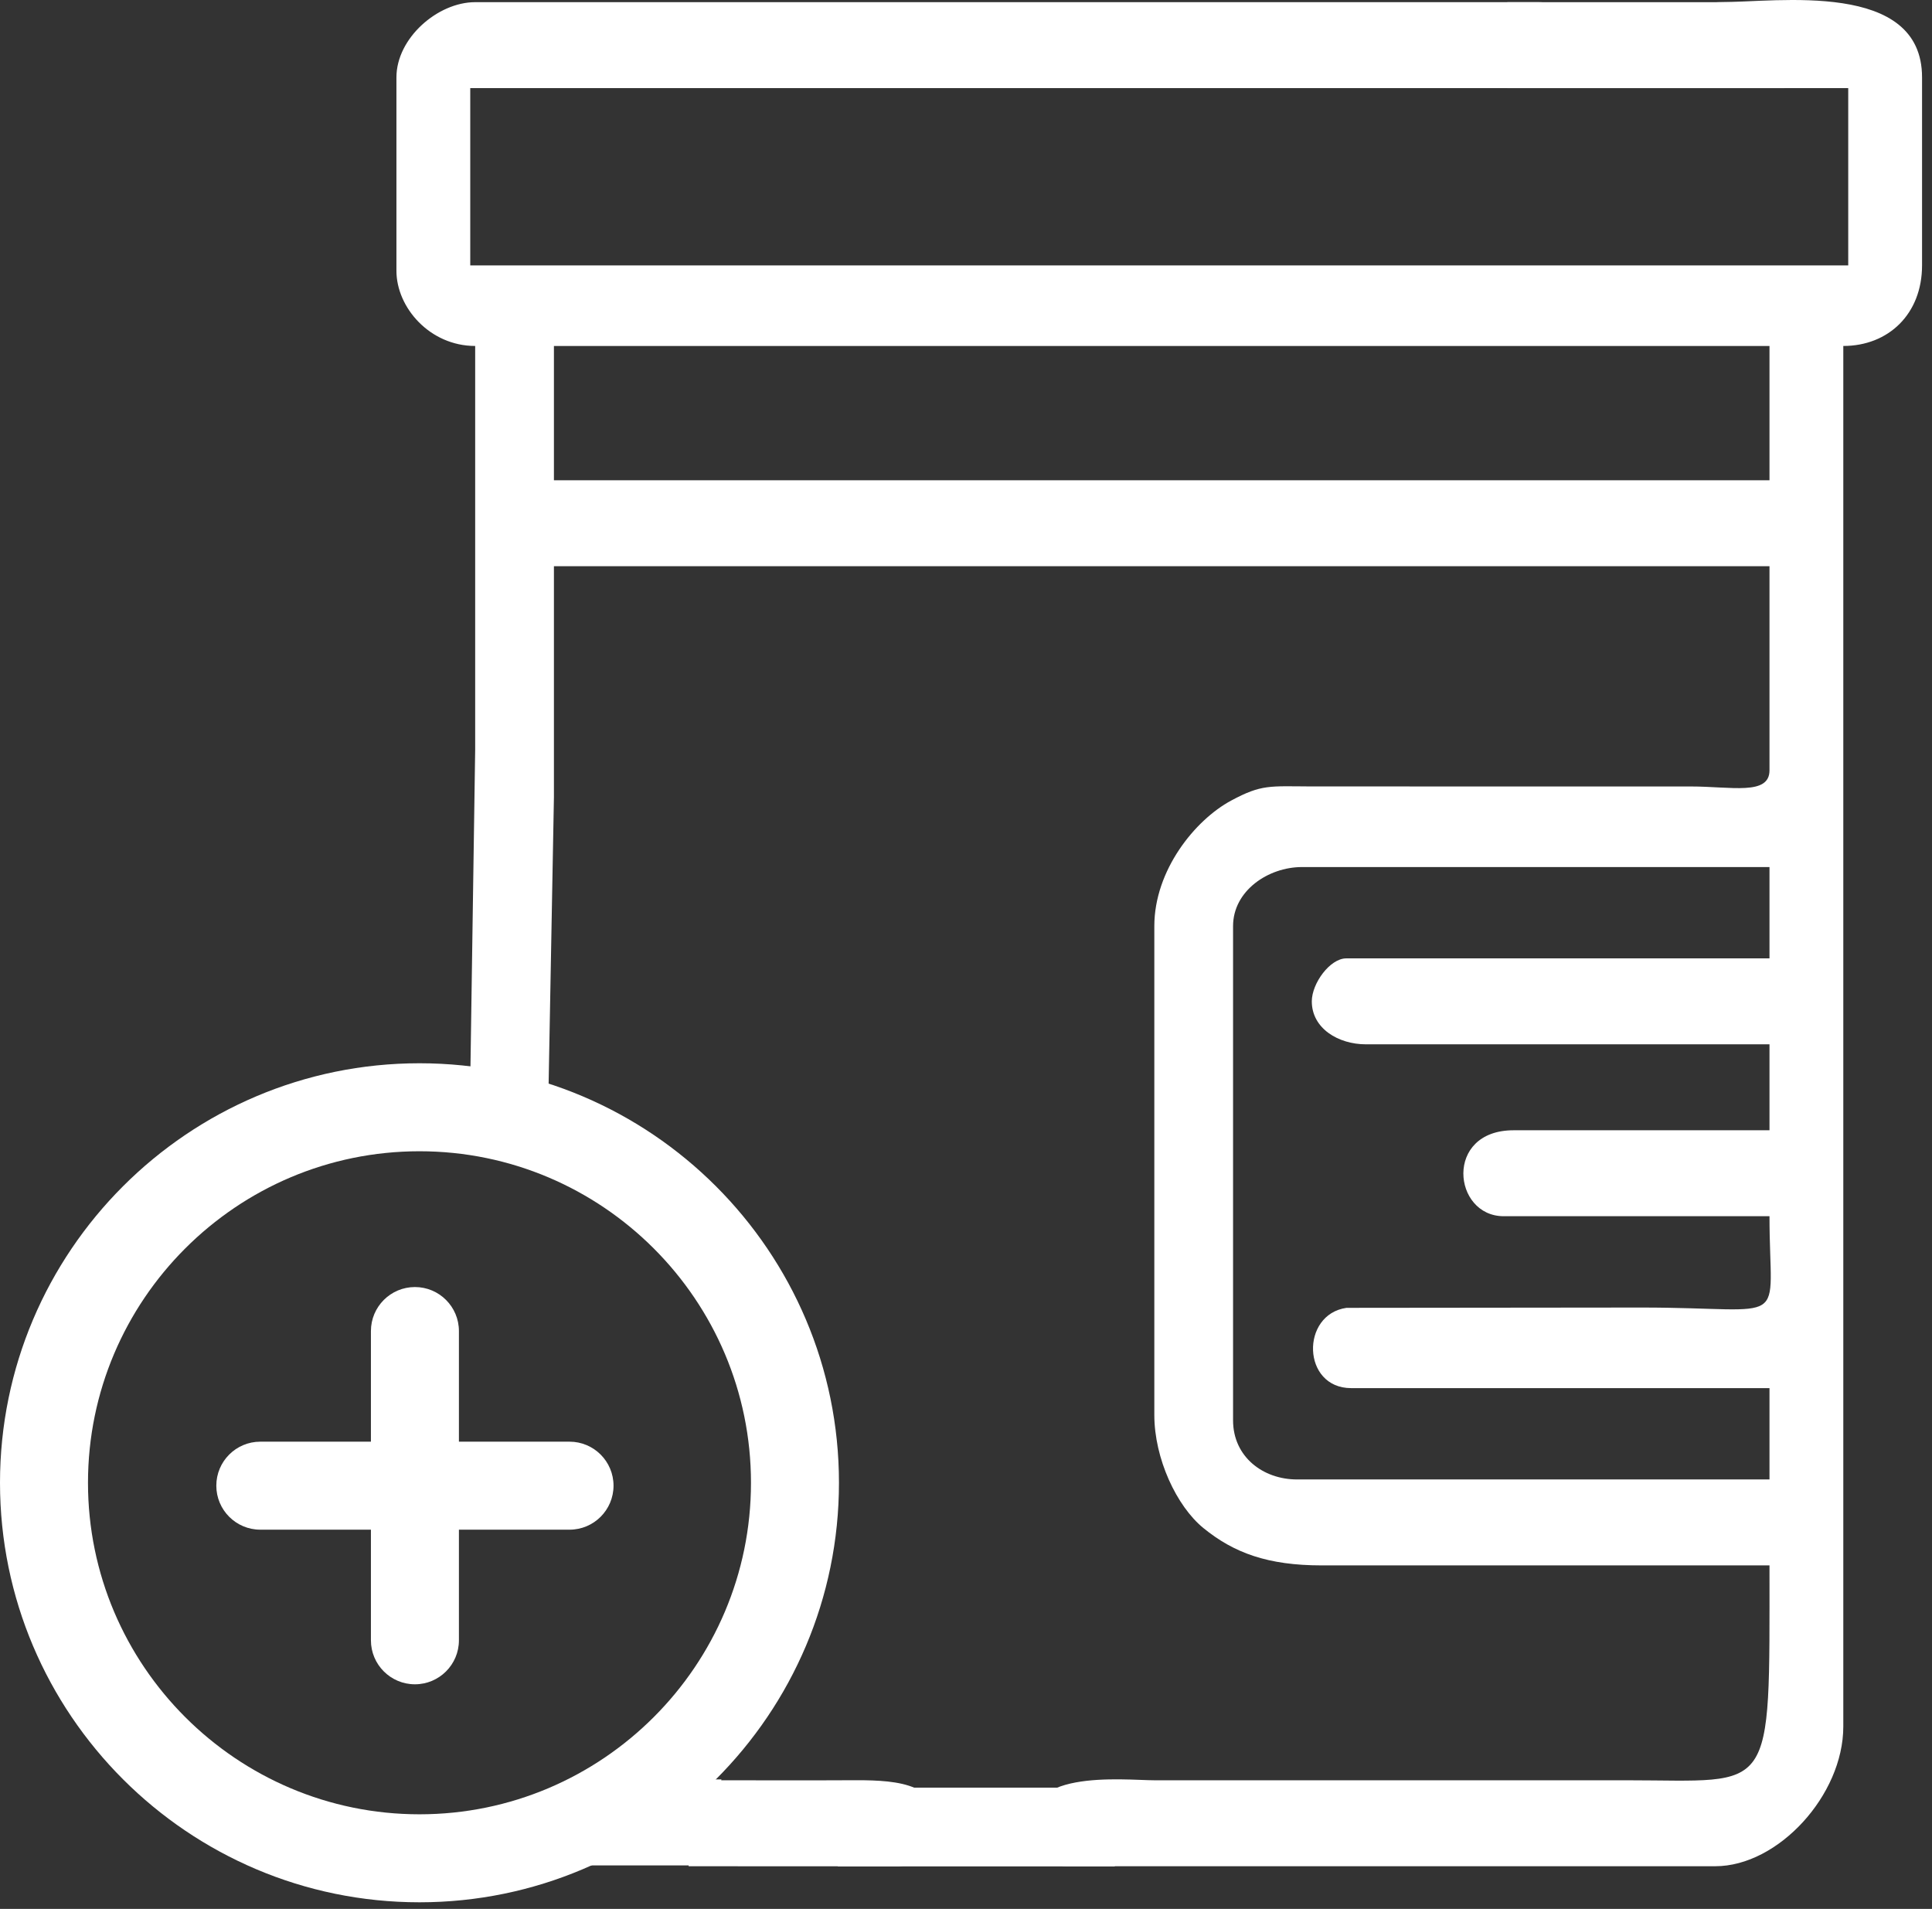
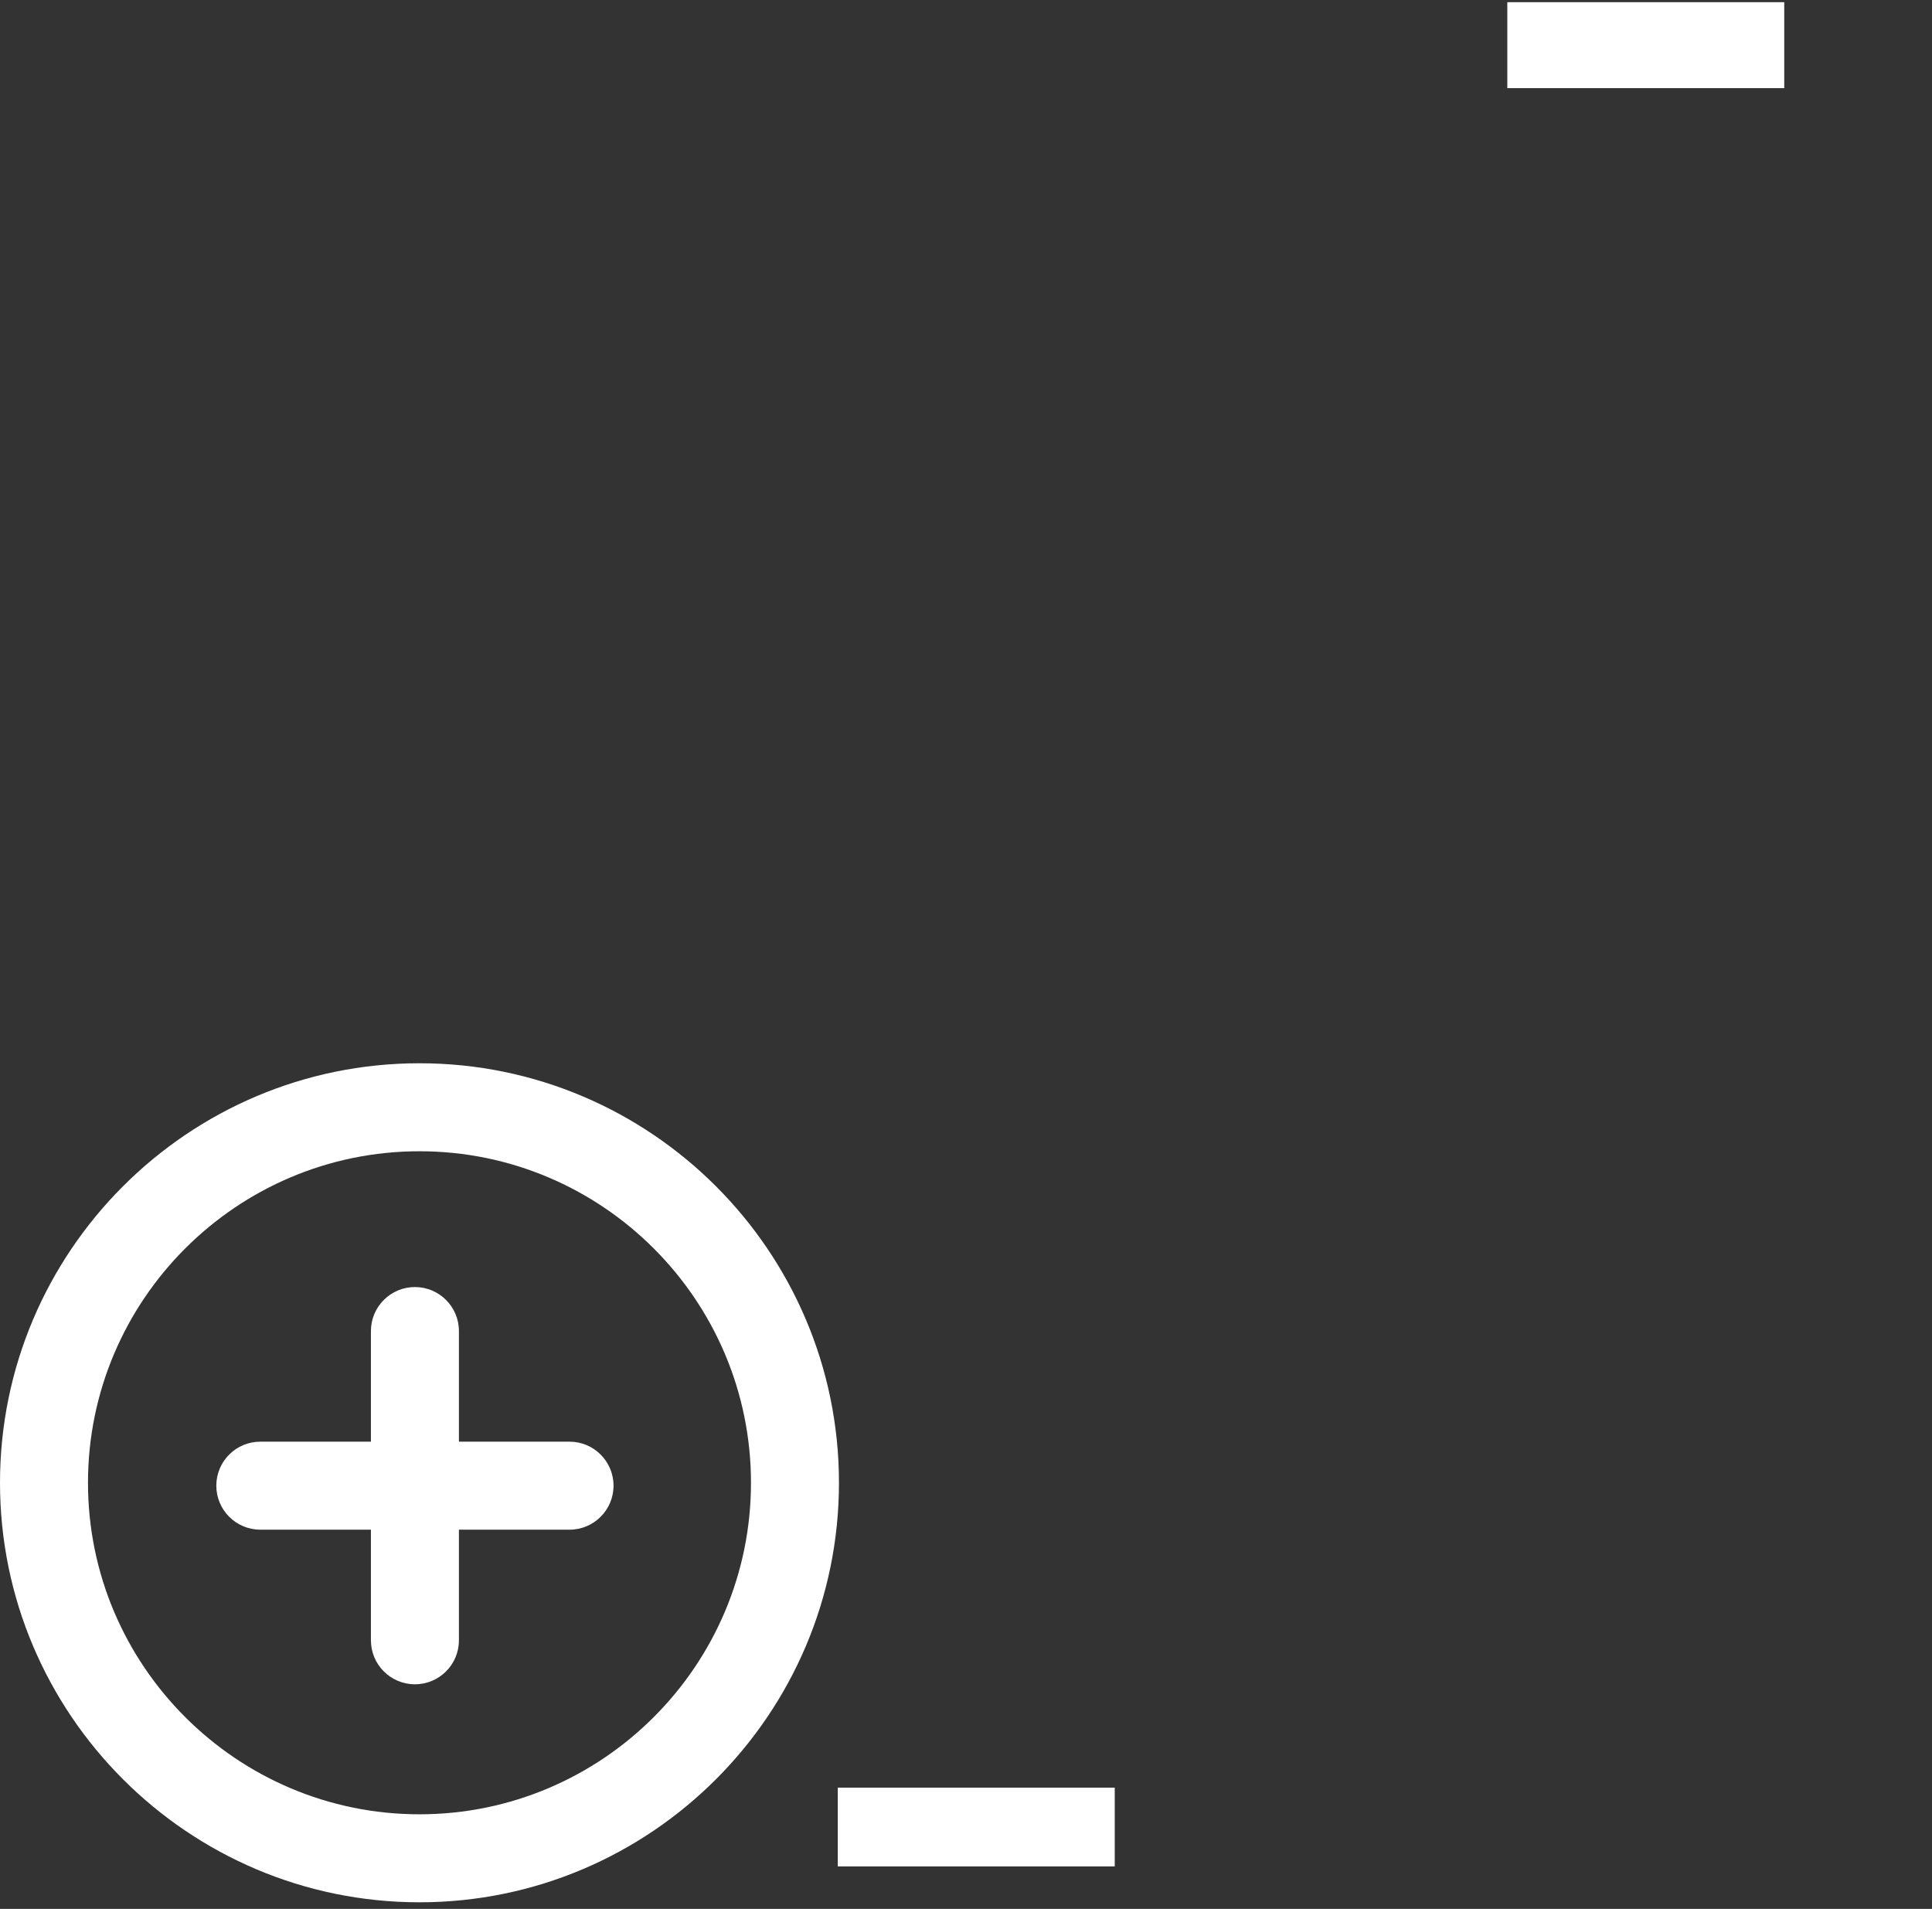
<svg xmlns="http://www.w3.org/2000/svg" width="166" height="164" viewBox="0 0 166 164" fill="none">
  <rect x="0" y="0" width="166" height="164" fill="#333333" stroke="none" />
-   <path fill-rule="evenodd" clip-rule="evenodd" d="M112.712 86.028C112.712 88.364 115.002 89.721 117.363 89.721H152.037V97.105H130.048C124.059 97.105 124.815 104.489 129.203 104.489H152.037C152.037 114.274 154.036 112.335 141.043 112.335L115.695 112.361C111.732 112.92 111.854 119.258 116.095 119.258H152.037V127.104H111.443C108.507 127.104 105.946 125.148 105.946 122.027V79.567C105.946 76.522 108.975 74.491 111.866 74.491H152.037V82.337H115.672C114.274 82.337 112.712 84.485 112.712 86.028ZM47.594 29.723H152.037V41.261H47.594V29.723ZM34.062 6.647V23.262C34.062 26.431 36.942 29.723 40.828 29.723V64.394L40.367 95.391C41.635 94.917 43.068 95.552 44.964 94.862C45.675 94.603 46.49 95.39 47.101 95.148L47.594 68.491V48.645H152.037V66.183C152.037 68.364 148.753 67.569 145.271 67.568L112.711 67.566C109.08 67.551 108.413 67.368 105.787 68.778C102.67 70.451 99.181 74.772 99.181 79.567V121.565C99.181 125.311 101.094 129.4 103.393 131.276C106.025 133.424 108.953 134.488 113.558 134.488H152.037C152.037 154.582 152.497 152.949 139.774 152.949H99.181C96.588 152.949 87.19 151.854 88.855 157.724C89.181 158.872 90.449 160.333 91.57 160.333H147.385C152.783 160.333 158.379 154.225 158.379 148.334V29.723C162.244 29.723 165.145 26.99 165.145 22.8V6.647C165.145 -1.716 152.699 0.186 147.808 0.186C143.031 0.186 143.031 7.57 147.808 7.57H158.802V22.8H40.405V7.57H132.163C136.841 7.57 137.44 0.186 132.163 0.186H40.828C37.607 0.186 34.062 3.276 34.062 6.647ZM54.608 152.877C53.462 155.417 52.137 157.915 50.697 160.261H59.168V160.334L77.202 160.343C79.154 160.177 80.576 158.893 80.576 156.641C80.576 152.979 76.452 152.925 72.967 152.946C69.303 152.967 65.635 152.949 61.97 152.949L61.986 152.877H54.608Z" fill="white" />
  <path d="M153.305 0.188H129.51V7.572H153.305V0.188Z" fill="white" />
  <path d="M95.78 153.582H71.984V160.348H95.78V153.582Z" fill="white" />
  <path d="M22.366 131.419H31.87V140.923C31.87 143.011 33.563 144.703 35.651 144.703C37.738 144.703 39.431 143.011 39.431 140.923V131.419H48.935C51.023 131.419 52.715 129.726 52.715 127.639C52.715 125.552 51.023 123.859 48.935 123.859H39.431V114.355C39.431 112.267 37.738 110.574 35.651 110.574C33.563 110.574 31.87 112.267 31.87 114.355V123.859H22.366C20.278 123.859 18.586 125.551 18.586 127.639C18.586 129.726 20.278 131.419 22.366 131.419V131.419Z" fill="white" />
  <path d="M36.042 163.432C55.916 163.432 72.085 147.264 72.085 127.39C72.085 107.516 55.916 91.348 36.042 91.348C16.169 91.348 0 107.516 0 127.39C0 147.264 16.169 163.432 36.042 163.432ZM36.042 98.908C51.747 98.908 64.525 111.685 64.525 127.39C64.525 143.095 51.747 155.872 36.042 155.872C20.337 155.872 7.56 143.095 7.56 127.39C7.56 111.685 20.337 98.908 36.042 98.908Z" fill="white" />
</svg>